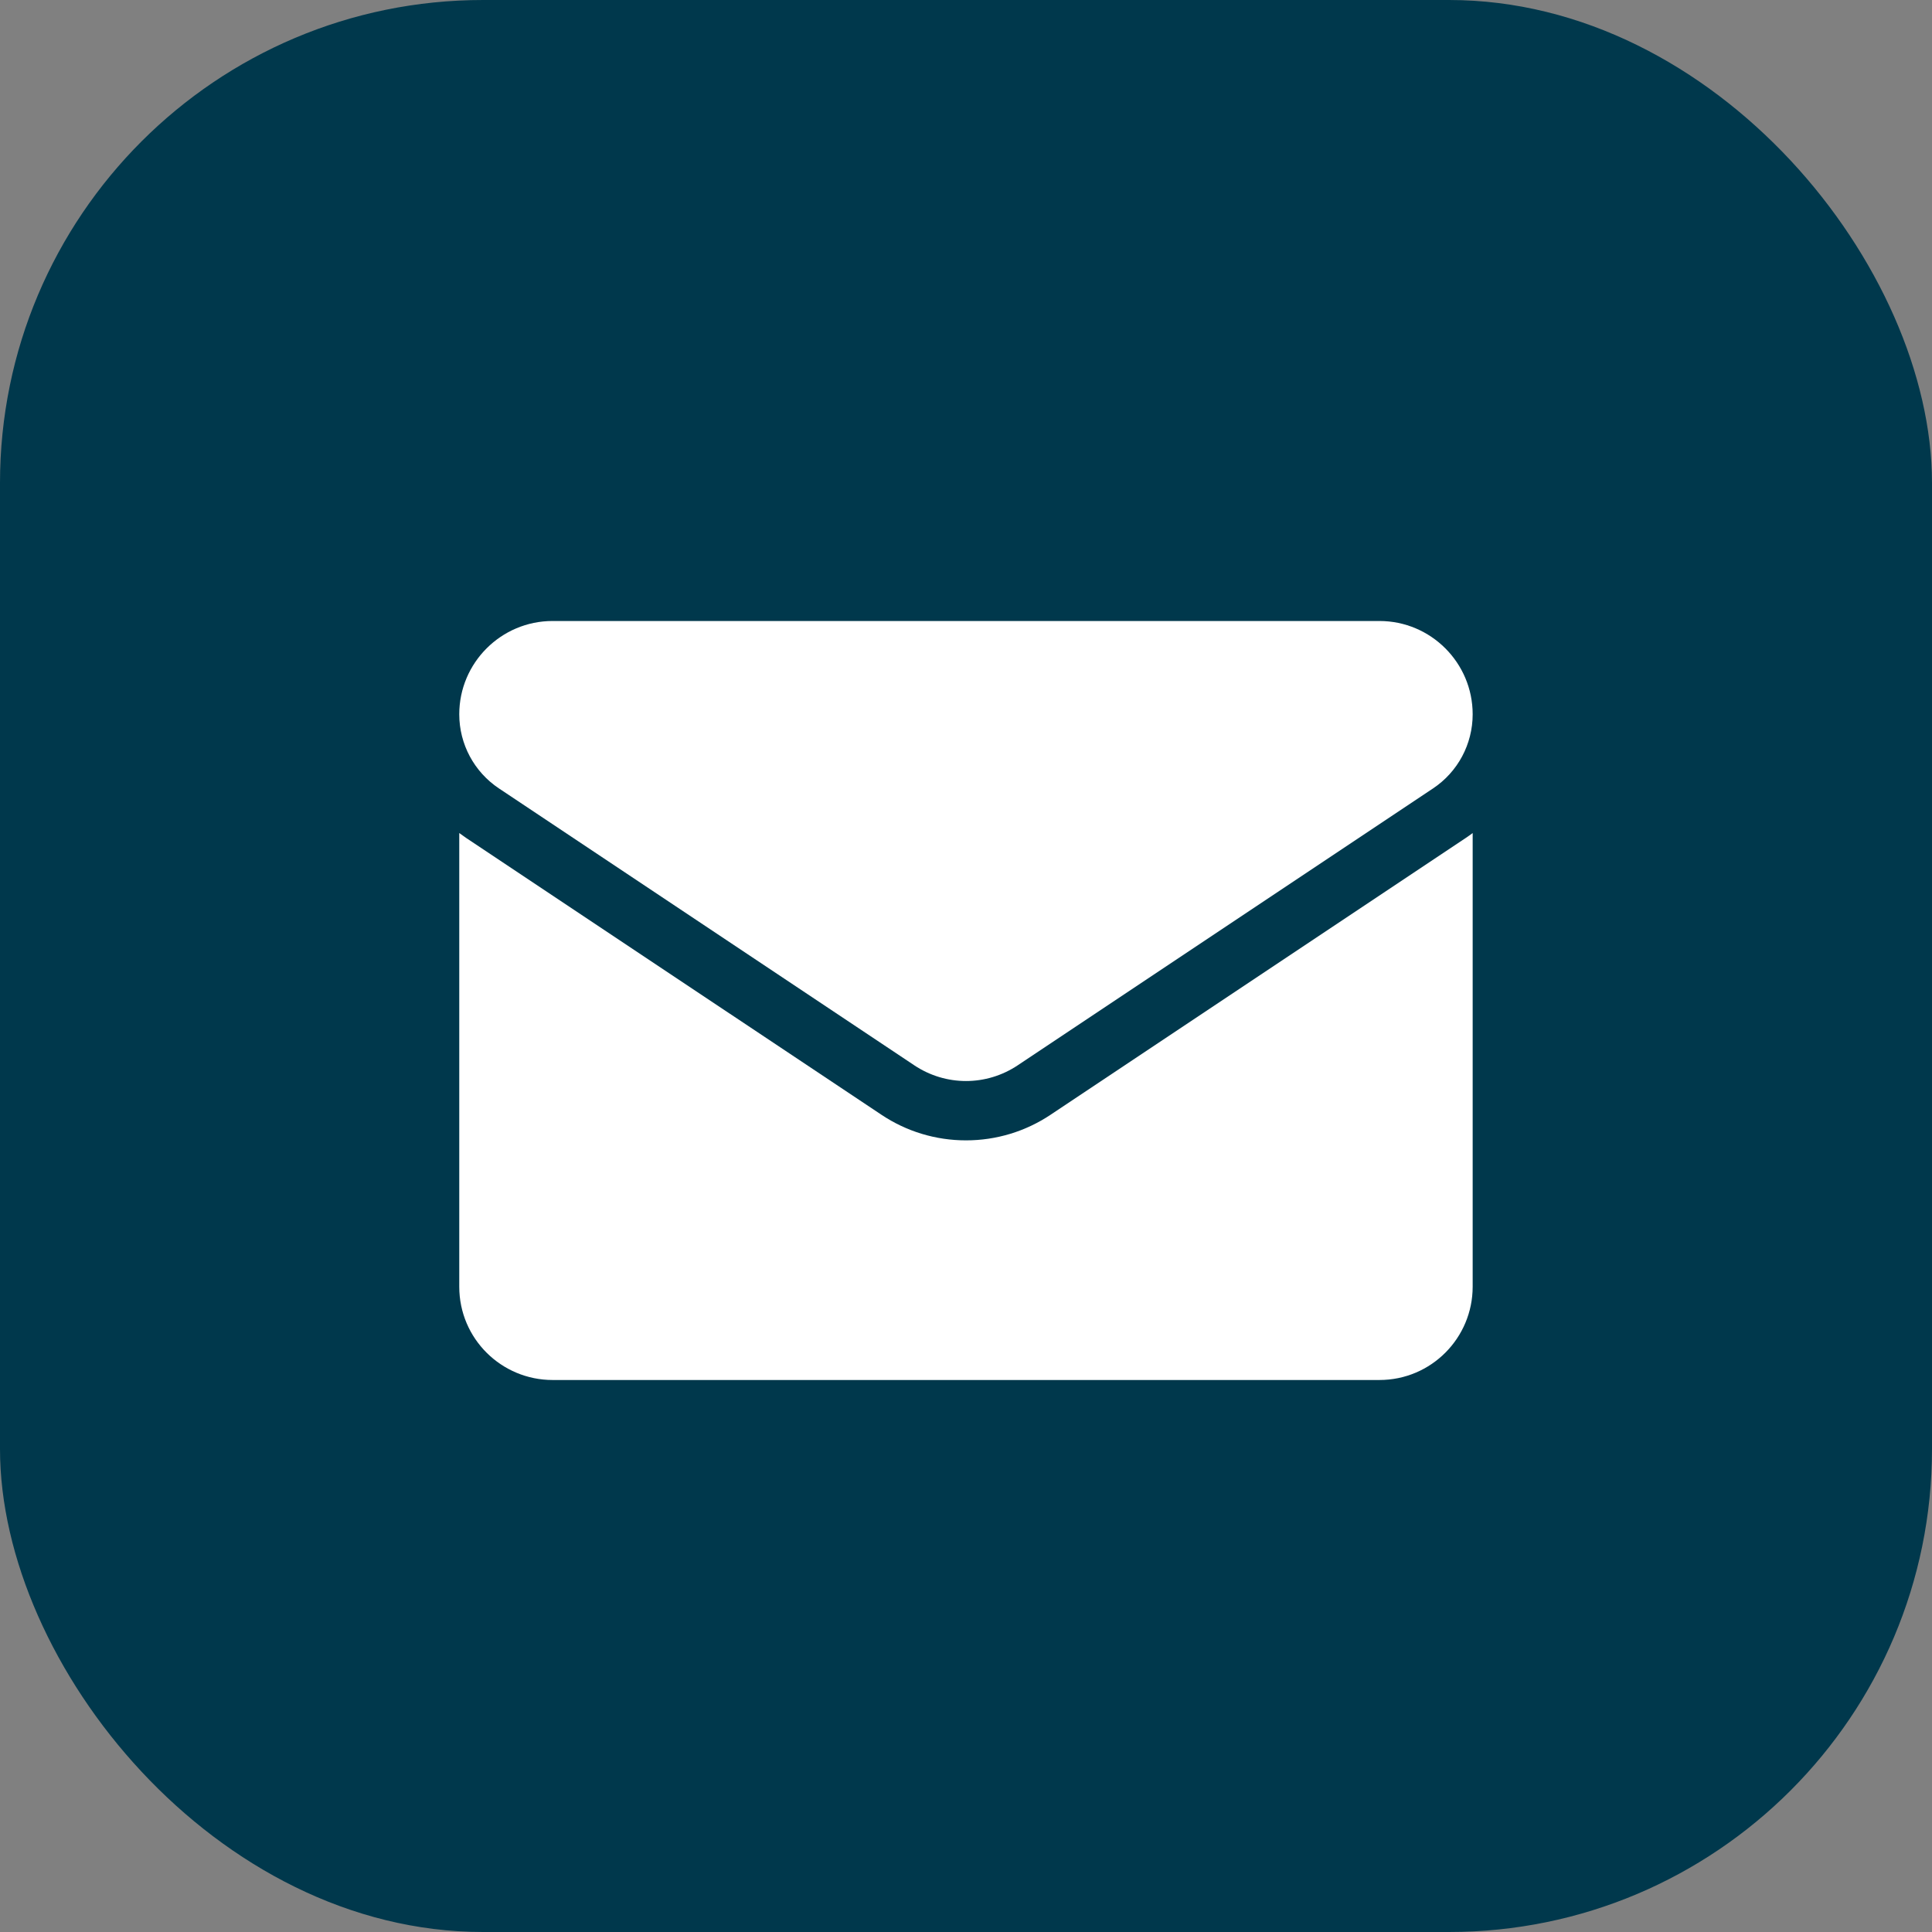
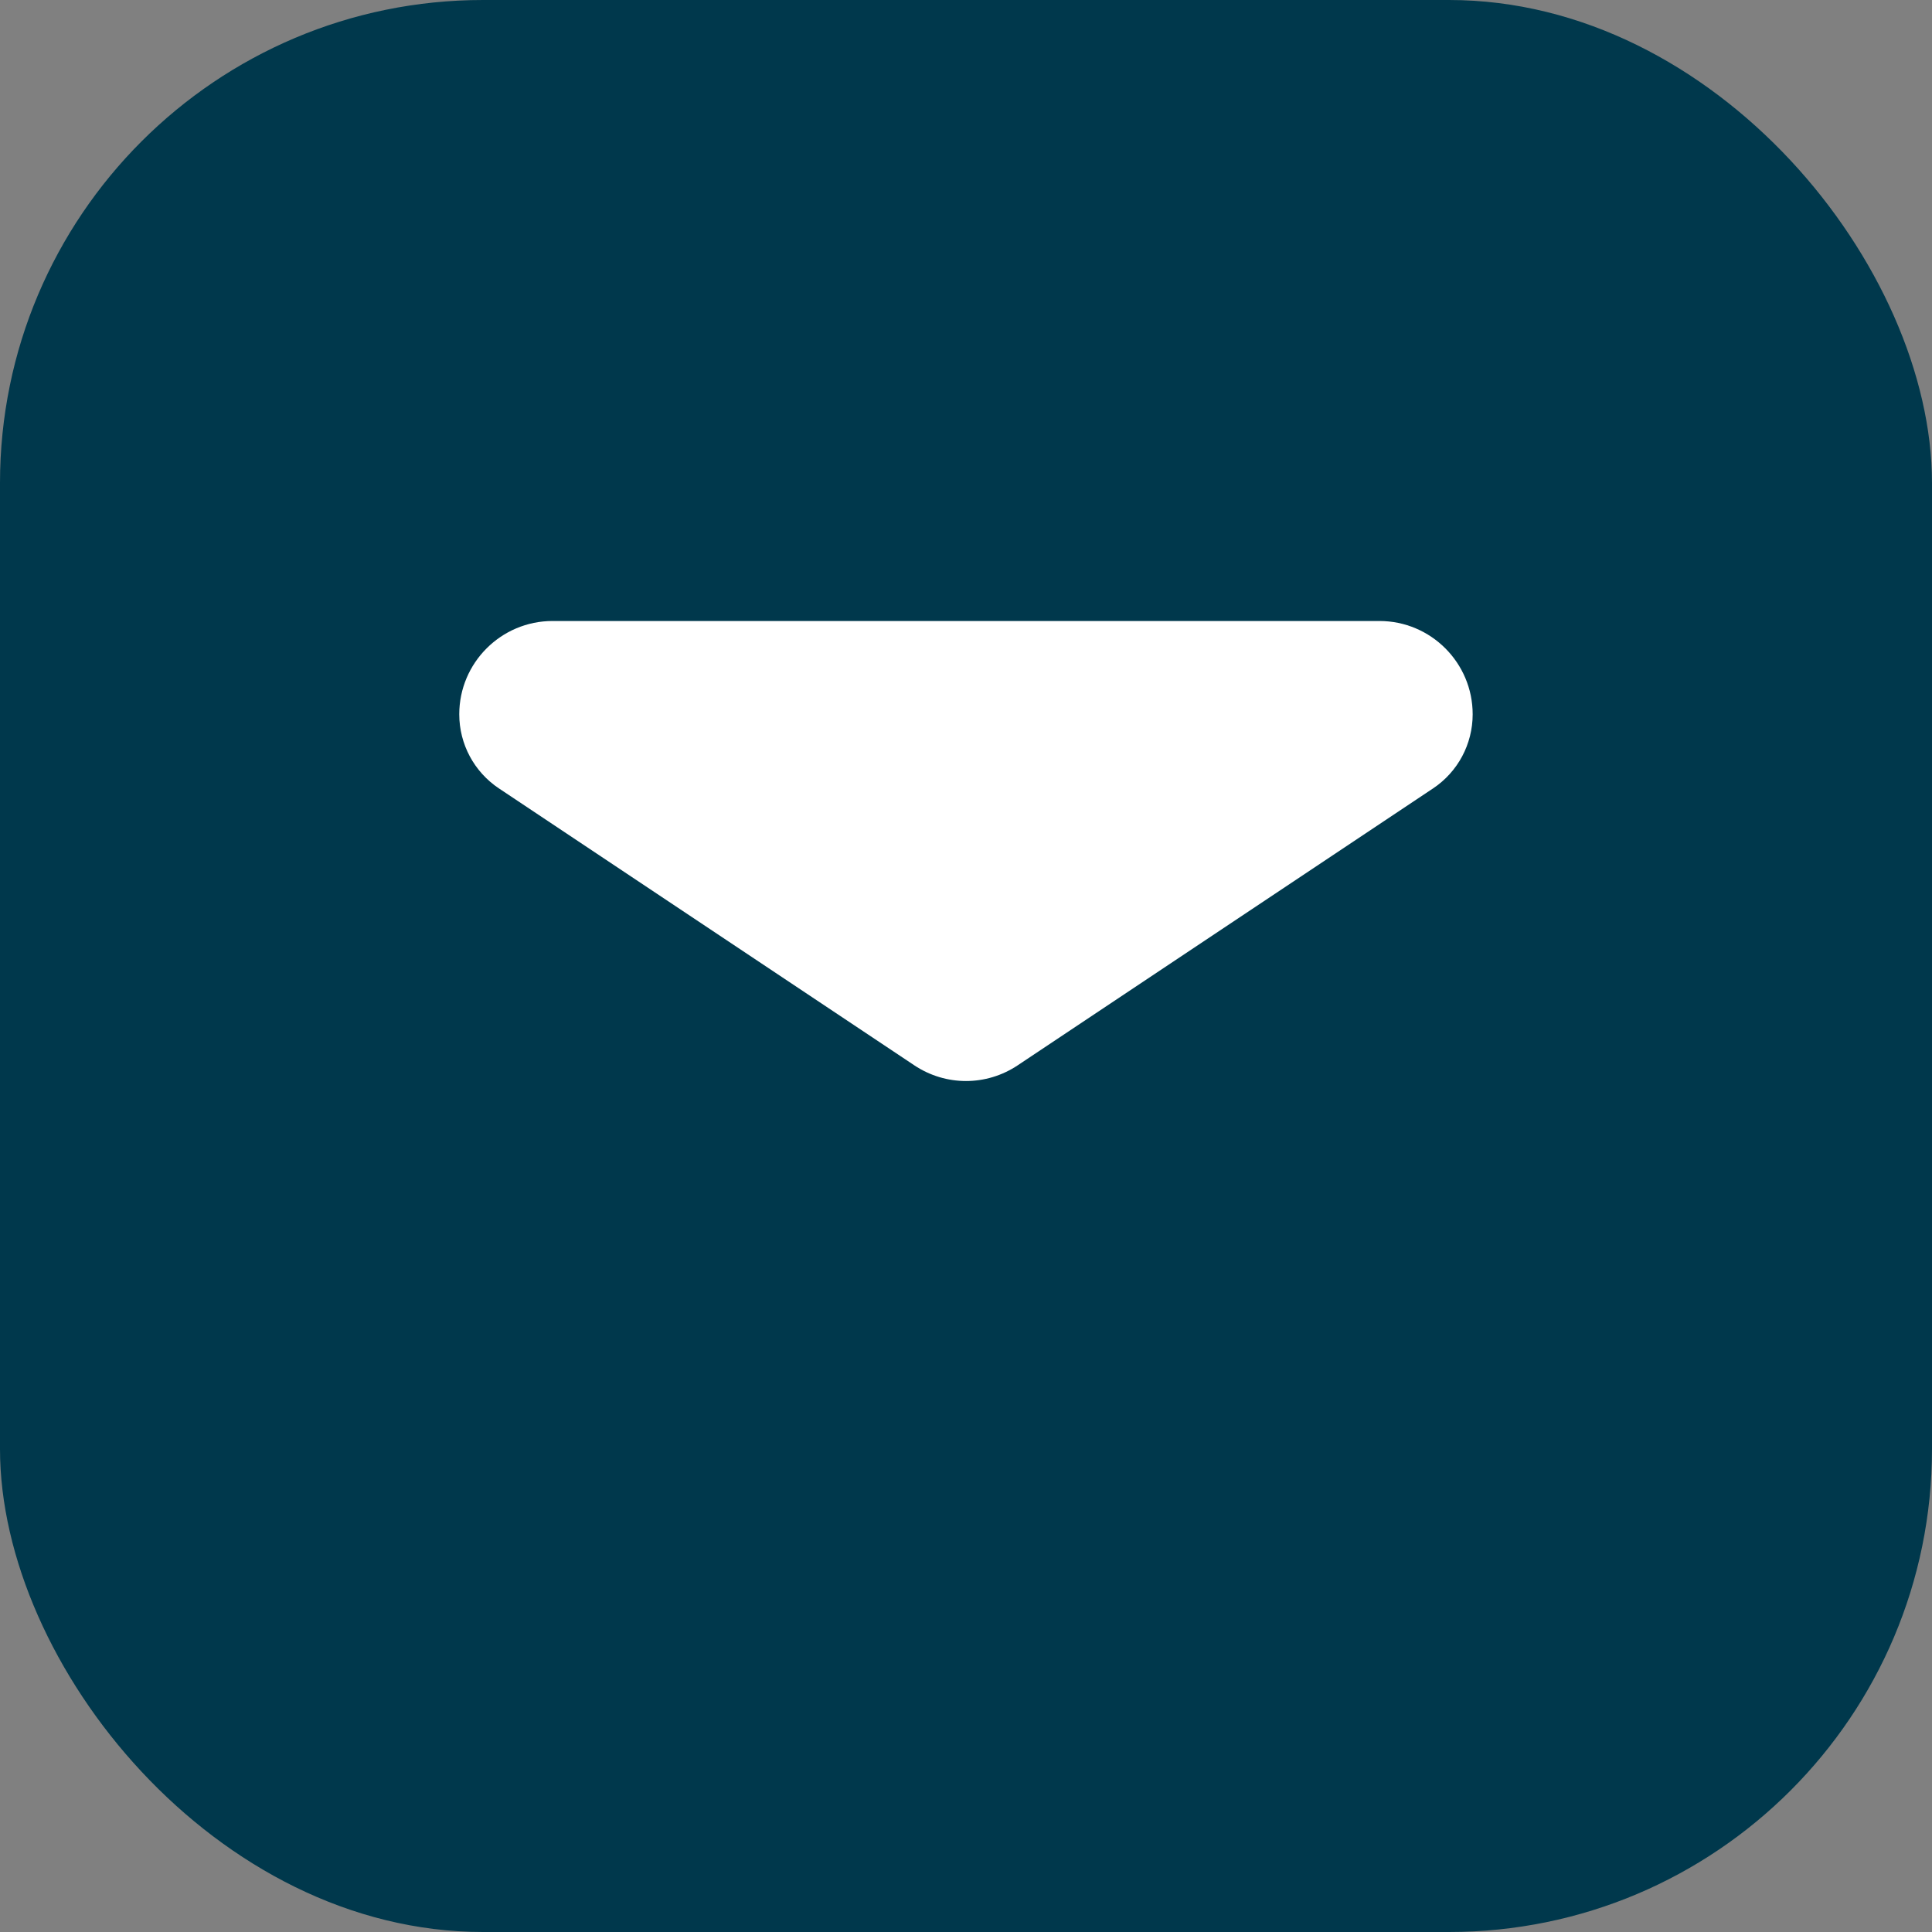
<svg xmlns="http://www.w3.org/2000/svg" width="28" height="28" viewBox="0 0 28 28" fill="none">
  <rect x="0" y="0" width="28" height="28" fill="#808080" stroke="none" />
  <rect width="28" height="28" rx="7" fill="#00384C" />
-   <path d="M15.227 16.155C14.862 16.399 14.438 16.527 14 16.527C13.562 16.527 13.138 16.399 12.773 16.155L6.754 12.143C6.721 12.12 6.688 12.097 6.656 12.073V18.648C6.656 19.402 7.268 20 8.009 20H19.991C20.745 20 21.343 19.388 21.343 18.648V12.073C21.312 12.097 21.279 12.12 21.245 12.143L15.227 16.155Z" fill="white" />
-   <path d="M7.232 11.427L13.25 15.439C13.478 15.591 13.739 15.667 14 15.667C14.261 15.667 14.522 15.591 14.75 15.439L20.768 11.427C21.128 11.187 21.343 10.785 21.343 10.352C21.343 9.606 20.737 9 19.992 9H8.008C7.263 9 6.656 9.606 6.656 10.352C6.656 10.785 6.872 11.187 7.232 11.427Z" fill="white" />
+   <path d="M7.232 11.427L13.25 15.439C13.478 15.591 13.739 15.667 14 15.667C14.261 15.667 14.522 15.591 14.75 15.439L20.768 11.427C21.128 11.187 21.343 10.785 21.343 10.352C21.343 9.606 20.737 9 19.992 9H8.008C7.263 9 6.656 9.606 6.656 10.352C6.656 10.785 6.872 11.187 7.232 11.427" fill="white" />
</svg>